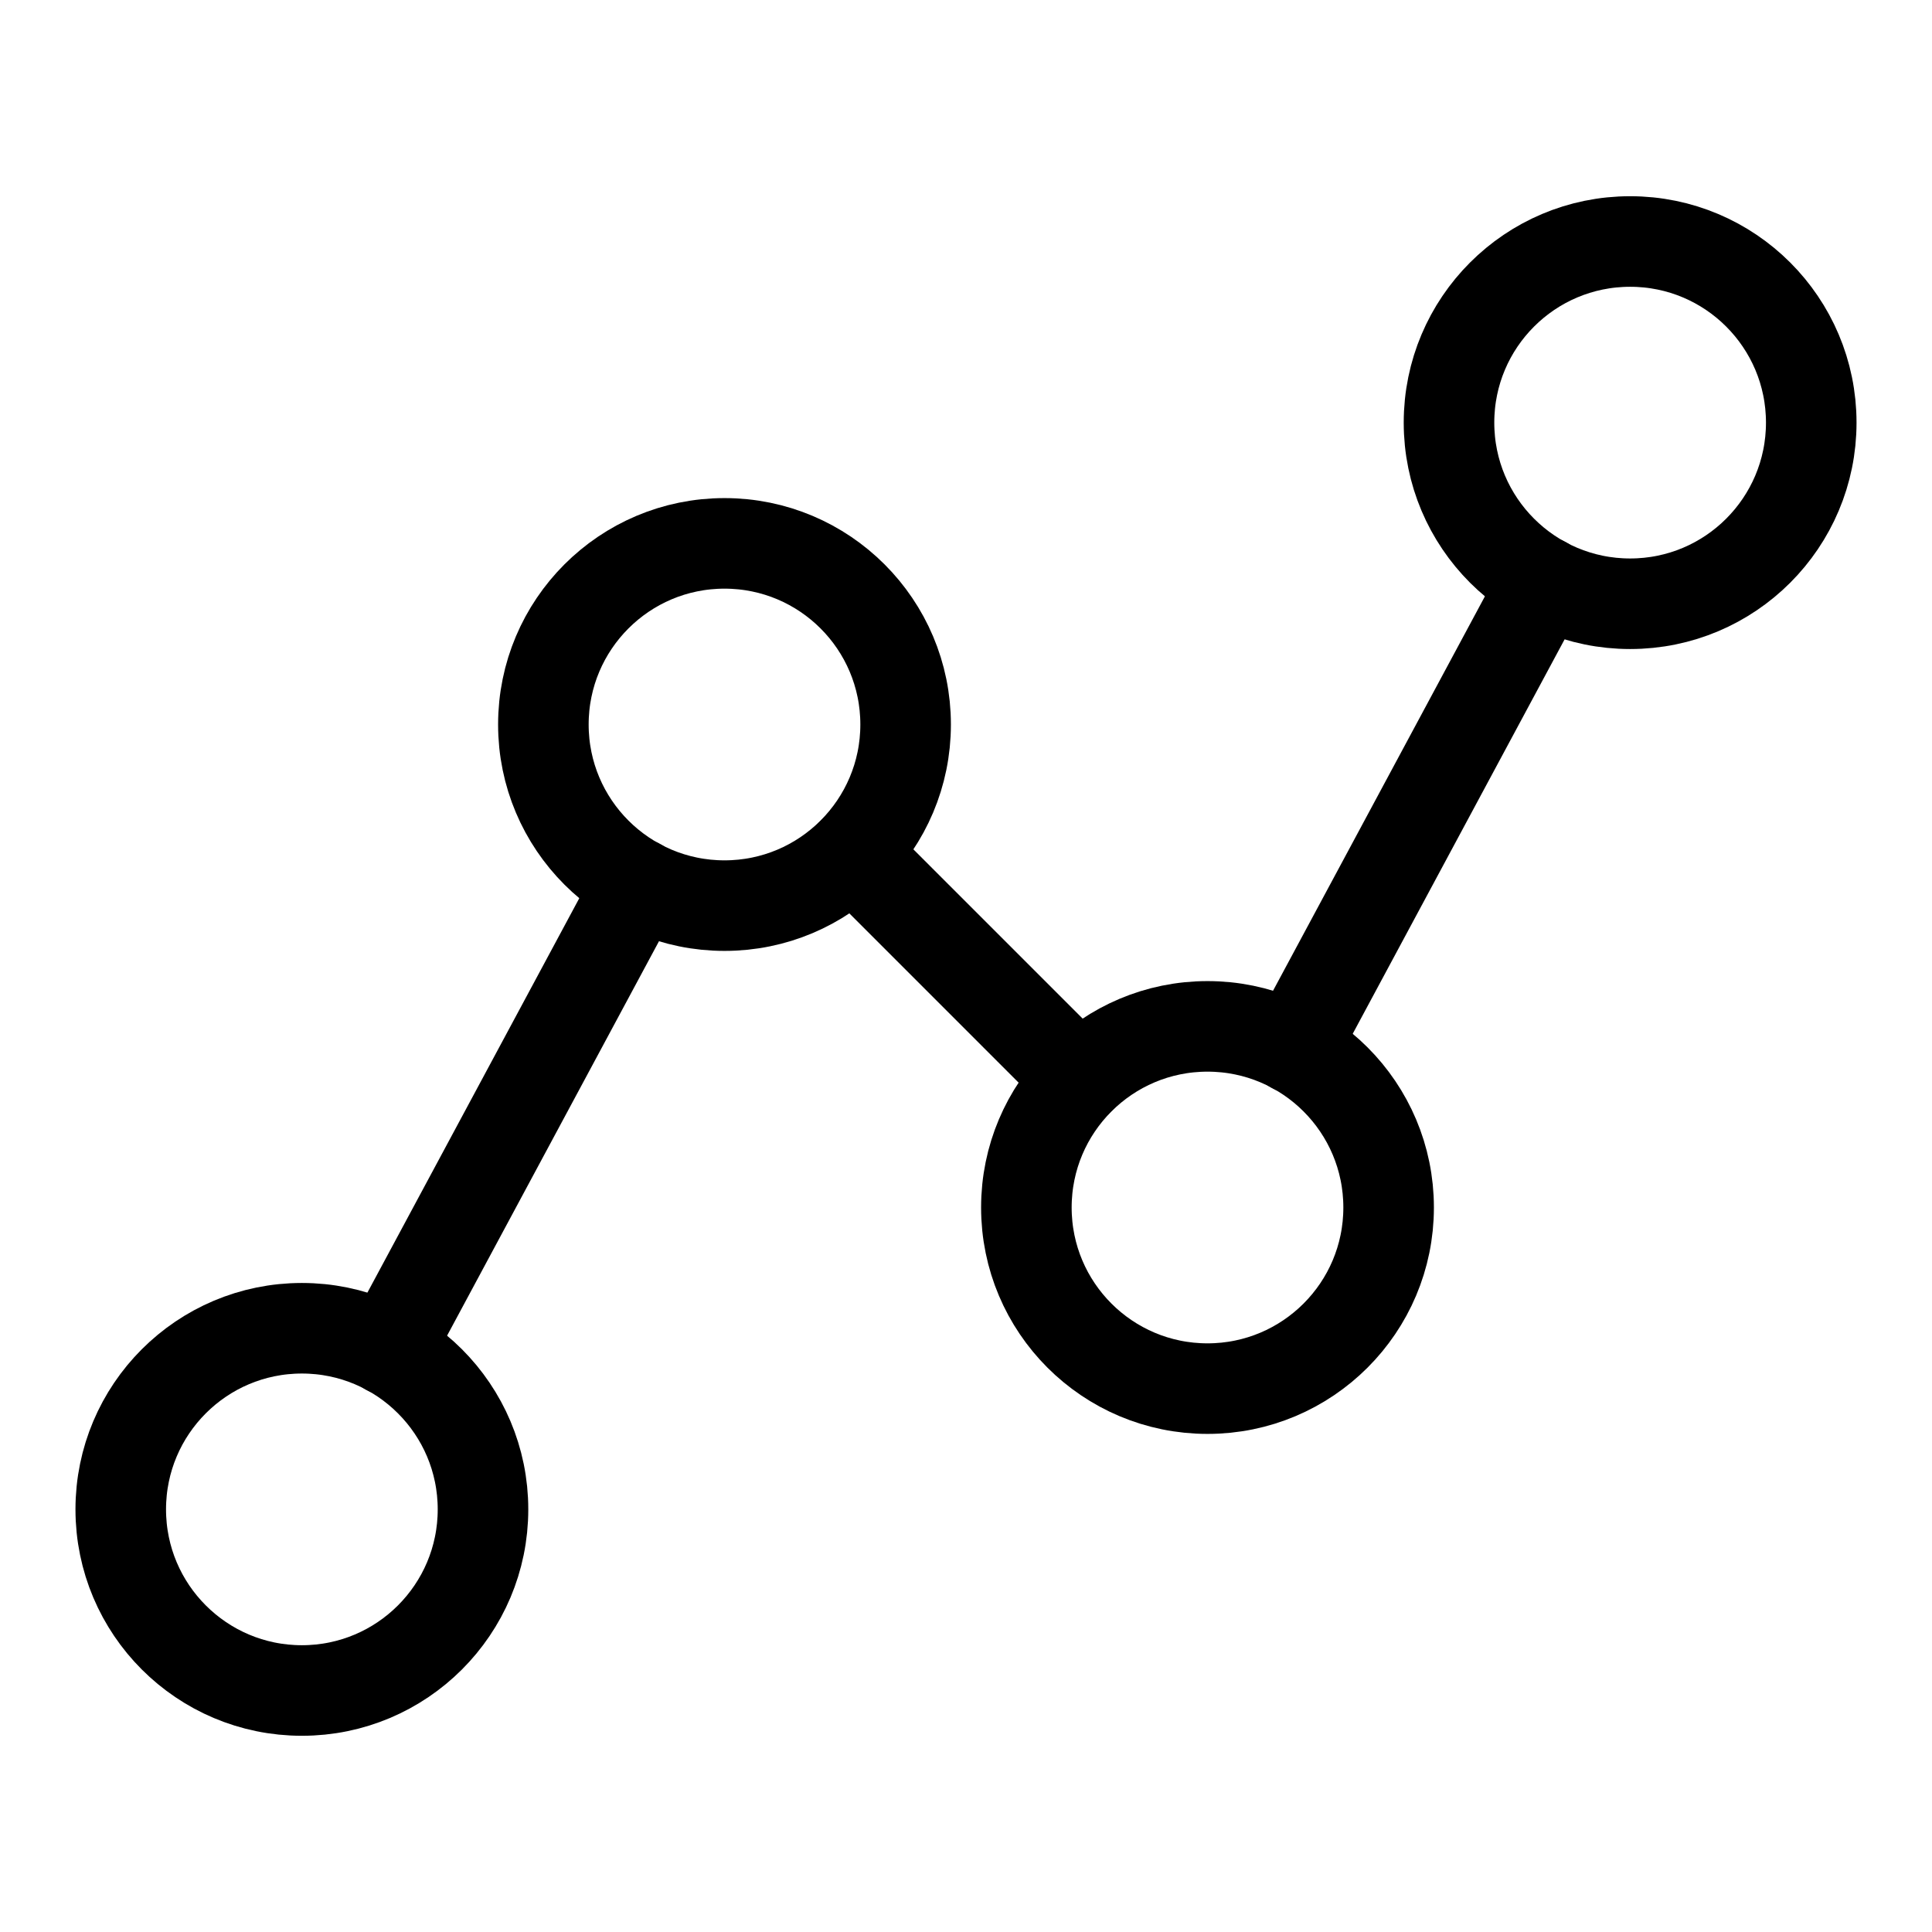
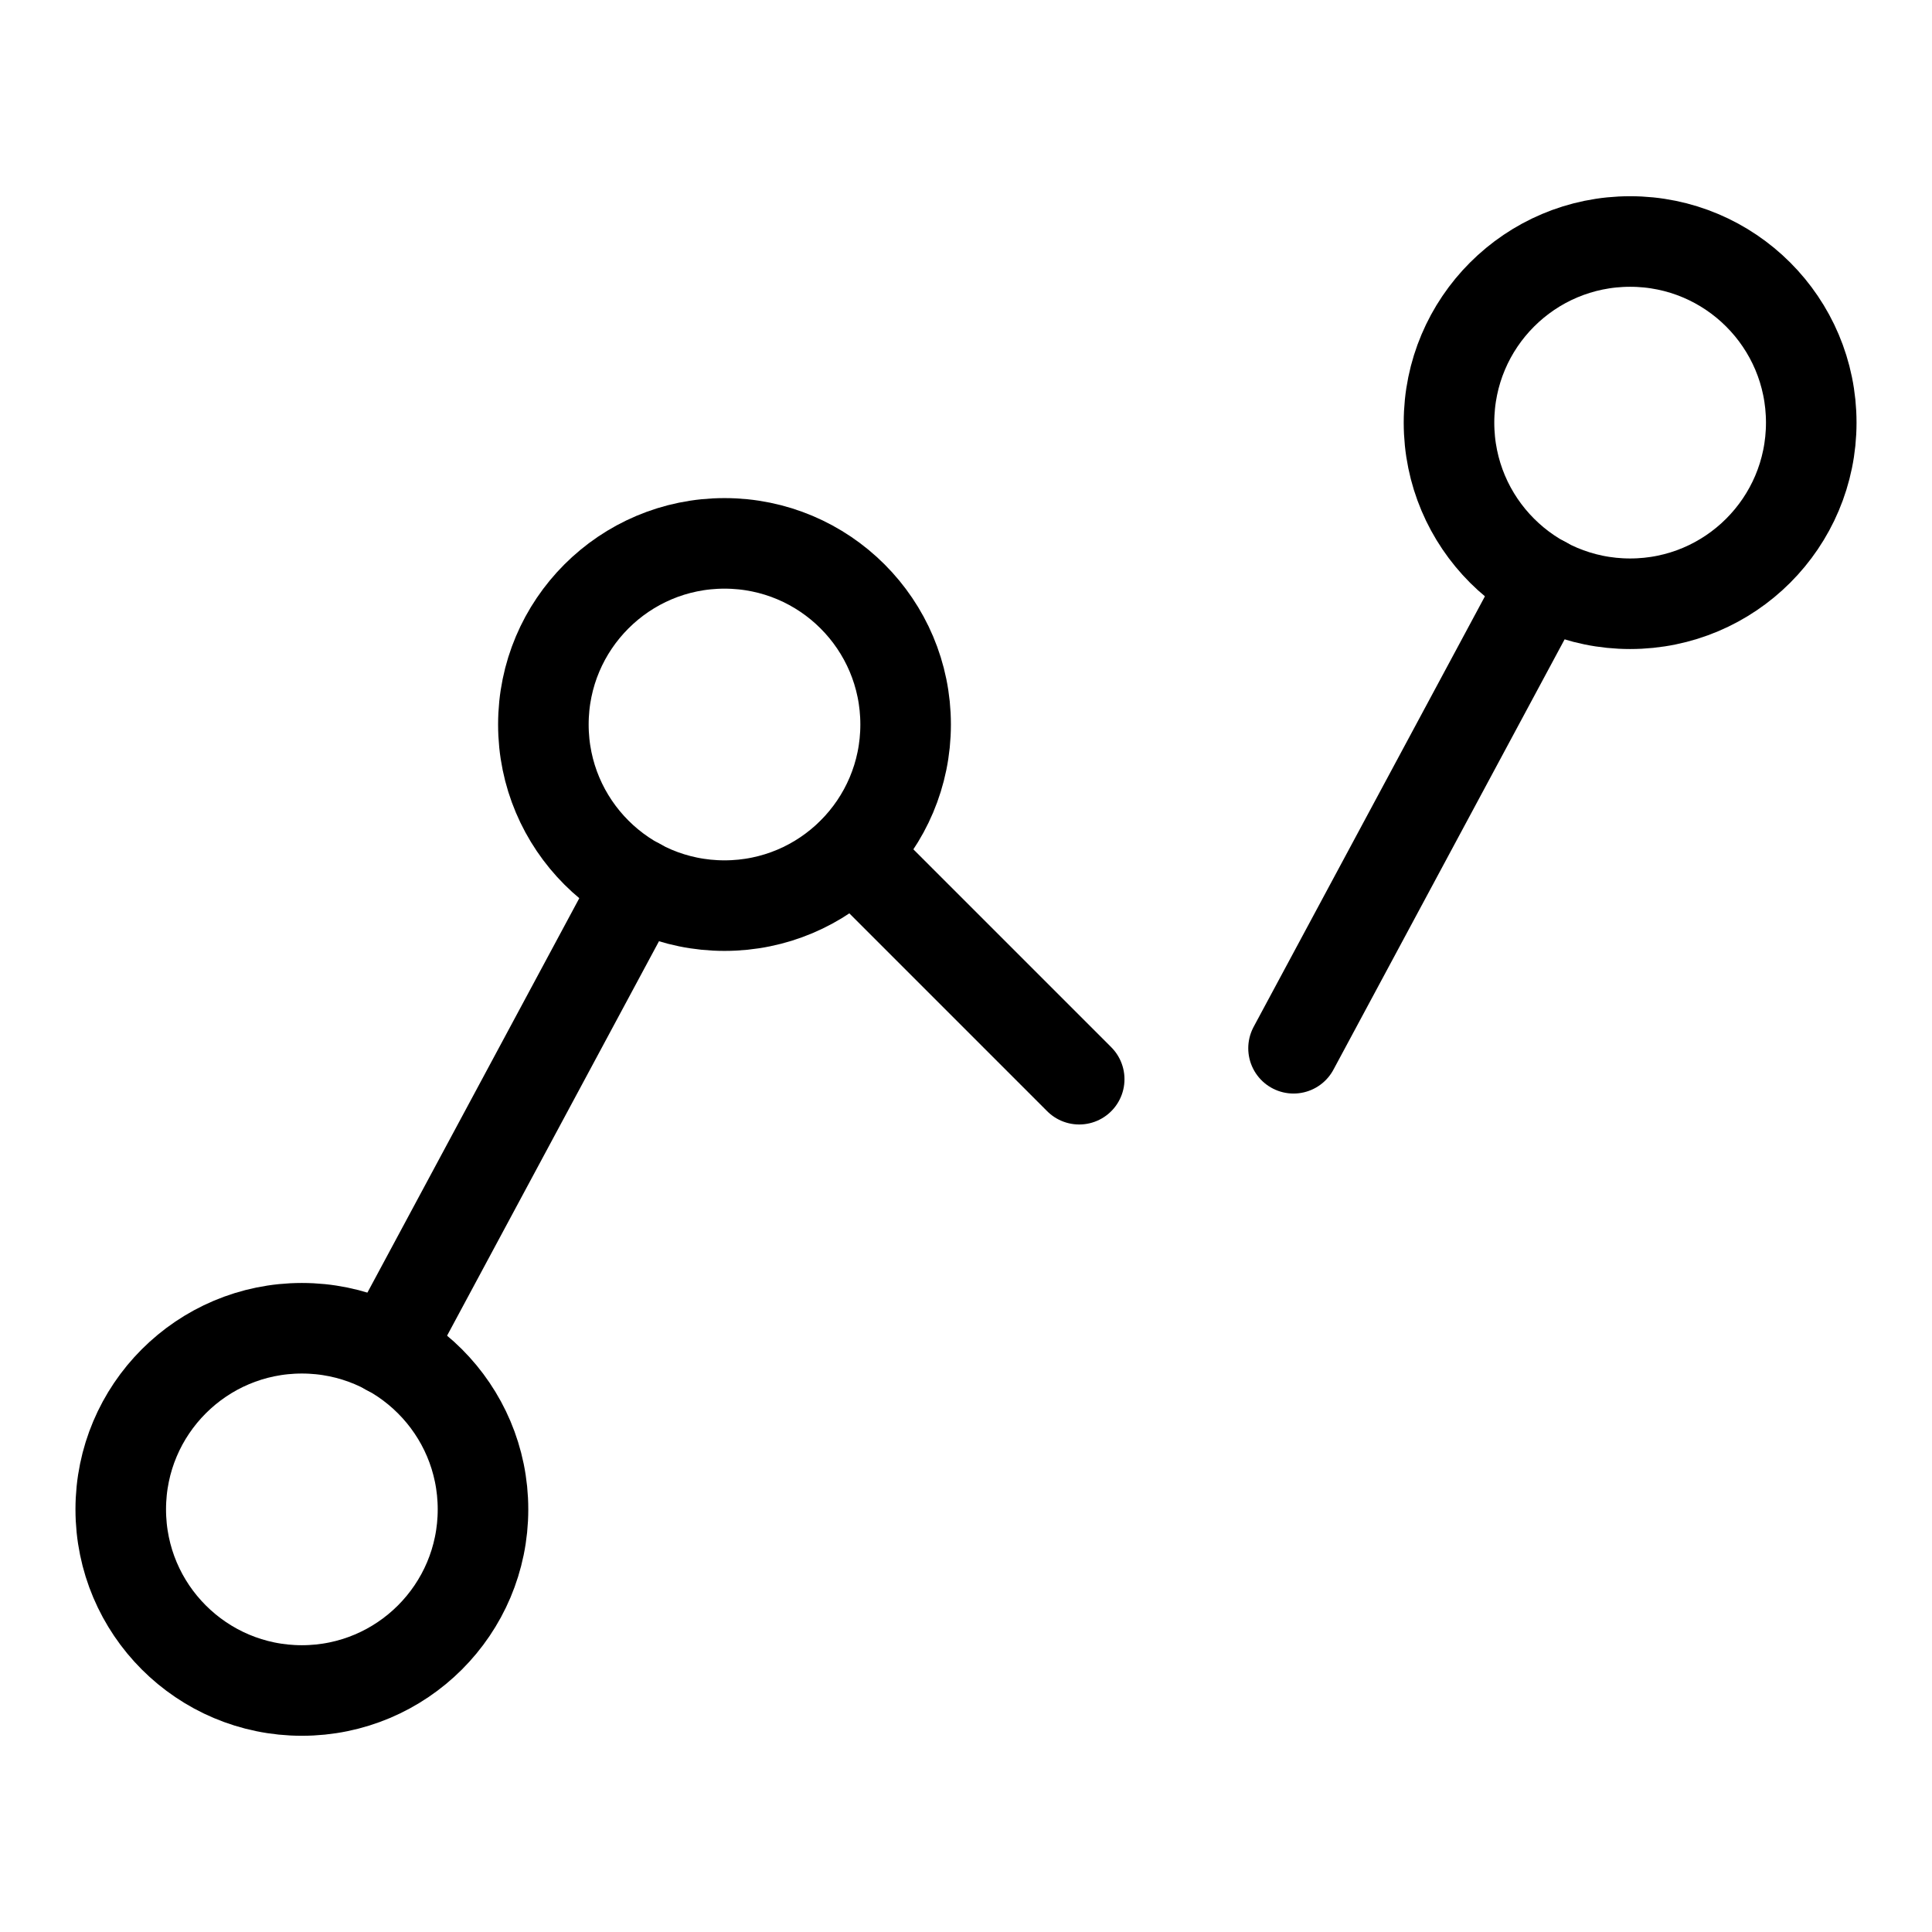
<svg xmlns="http://www.w3.org/2000/svg" viewBox="0 0 256 256">
  <rect width="256" height="256" fill="none" />
  <circle cx="40" cy="200" r="24" fill="none" stroke="#000" stroke-linecap="round" stroke-linejoin="round" stroke-width="12" />
  <circle cx="96" cy="96" r="24" fill="none" stroke="#000" stroke-linecap="round" stroke-linejoin="round" stroke-width="12" />
-   <circle cx="160" cy="160" r="24" fill="none" stroke="#000" stroke-linecap="round" stroke-linejoin="round" stroke-width="12" />
  <circle cx="216" cy="56" r="24" fill="none" stroke="#000" stroke-linecap="round" stroke-linejoin="round" stroke-width="12" />
  <line x1="84.6" y1="117.1" x2="51.4" y2="178.9" fill="none" stroke="#000" stroke-linecap="round" stroke-linejoin="round" stroke-width="12" />
  <line x1="143" y1="143" x2="113" y2="113" fill="none" stroke="#000" stroke-linecap="round" stroke-linejoin="round" stroke-width="12" />
  <line x1="204.6" y1="77.1" x2="171.4" y2="138.9" fill="none" stroke="#000" stroke-linecap="round" stroke-linejoin="round" stroke-width="12" />
</svg>